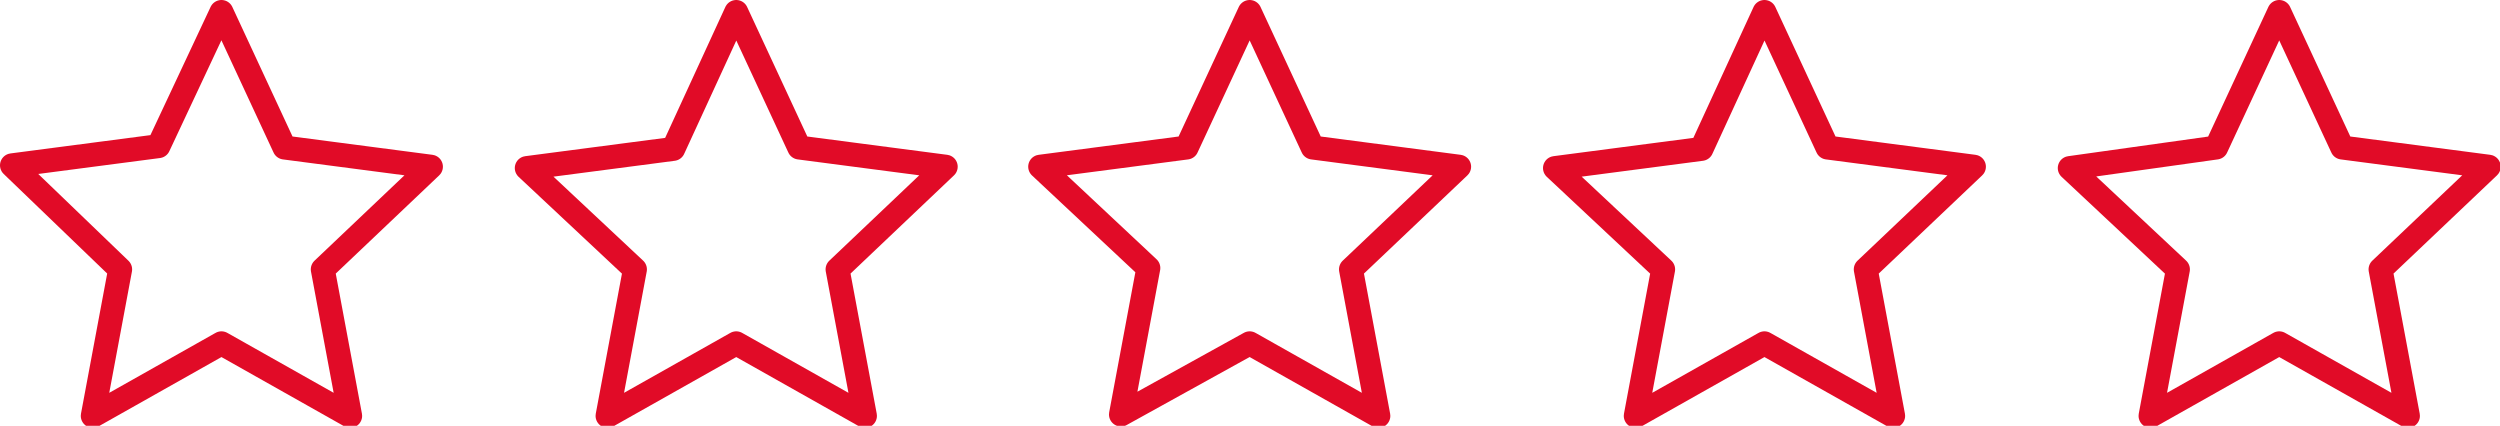
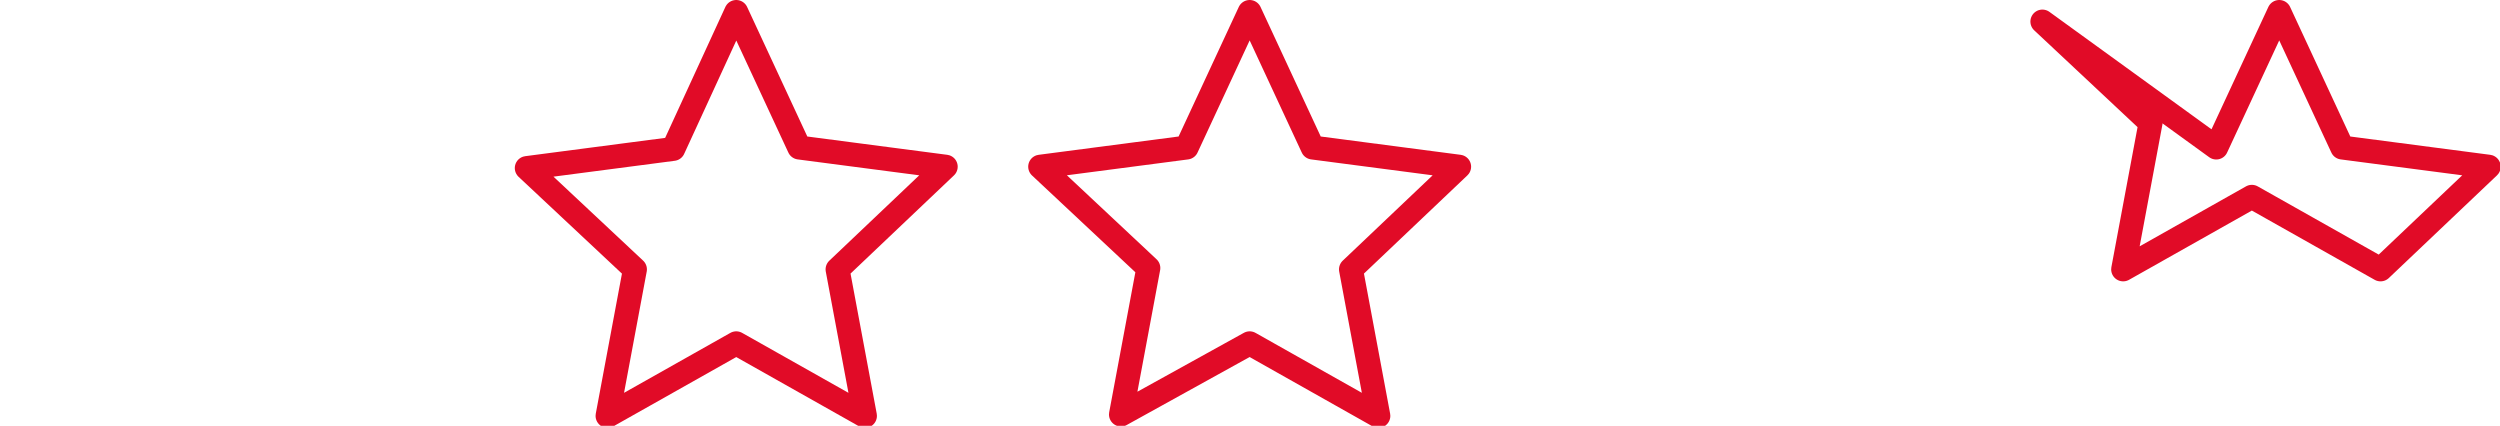
<svg xmlns="http://www.w3.org/2000/svg" version="1.1" id="Layer_1" x="0px" y="0px" viewBox="0 0 182.6 31.1" style="enable-background:new 0 0 182.6 31.1;" xml:space="preserve">
  <style type="text/css">
	.st0{fill:none;stroke:#E10B27;stroke-width:1.75;stroke-linecap:round;stroke-linejoin:round;}
</style>
  <g id="icon-five-stars-hollow" transform="translate(0.875 0.875)">
-     <path id="Polygon_1" class="st0" d="M15.3,0l4.6,9.9l10.7,1.4l-7.9,7.5l2,10.7l-9.4-5.3l-9.4,5.3l2-10.7L0,11.2l10.7-1.4L15.3,0z" />
    <path id="Polygon_2" class="st0" d="M52.9,0l4.6,9.9l10.7,1.4l-7.9,7.5l2,10.7l-9.4-5.3l-9.4,5.3l2-10.7l-7.9-7.4l10.7-1.4L52.9,0z   " />
    <path id="Polygon_3" class="st0" d="M90.4,0L95,9.9l10.7,1.4l-7.9,7.5l2,10.7l-9.4-5.3L81,29.4l2-10.7l-7.9-7.4l10.7-1.4L90.4,0z" />
-     <path id="Polygon_4" class="st0" d="M128,0l4.6,9.9l10.7,1.4l-7.9,7.5l2,10.7l-9.4-5.3l-9.4,5.3l2-10.7l-7.9-7.4l10.7-1.4L128,0z" />
-     <path id="Polygon_5" class="st0" d="M165.6,0l4.6,9.9l10.7,1.4l-7.9,7.5l2,10.7l-9.4-5.3l-9.4,5.3l2-10.7l-7.9-7.4L161,9.9L165.6,0   z" />
+     <path id="Polygon_5" class="st0" d="M165.6,0l4.6,9.9l10.7,1.4l-7.9,7.5l-9.4-5.3l-9.4,5.3l2-10.7l-7.9-7.4L161,9.9L165.6,0   z" />
  </g>
</svg>